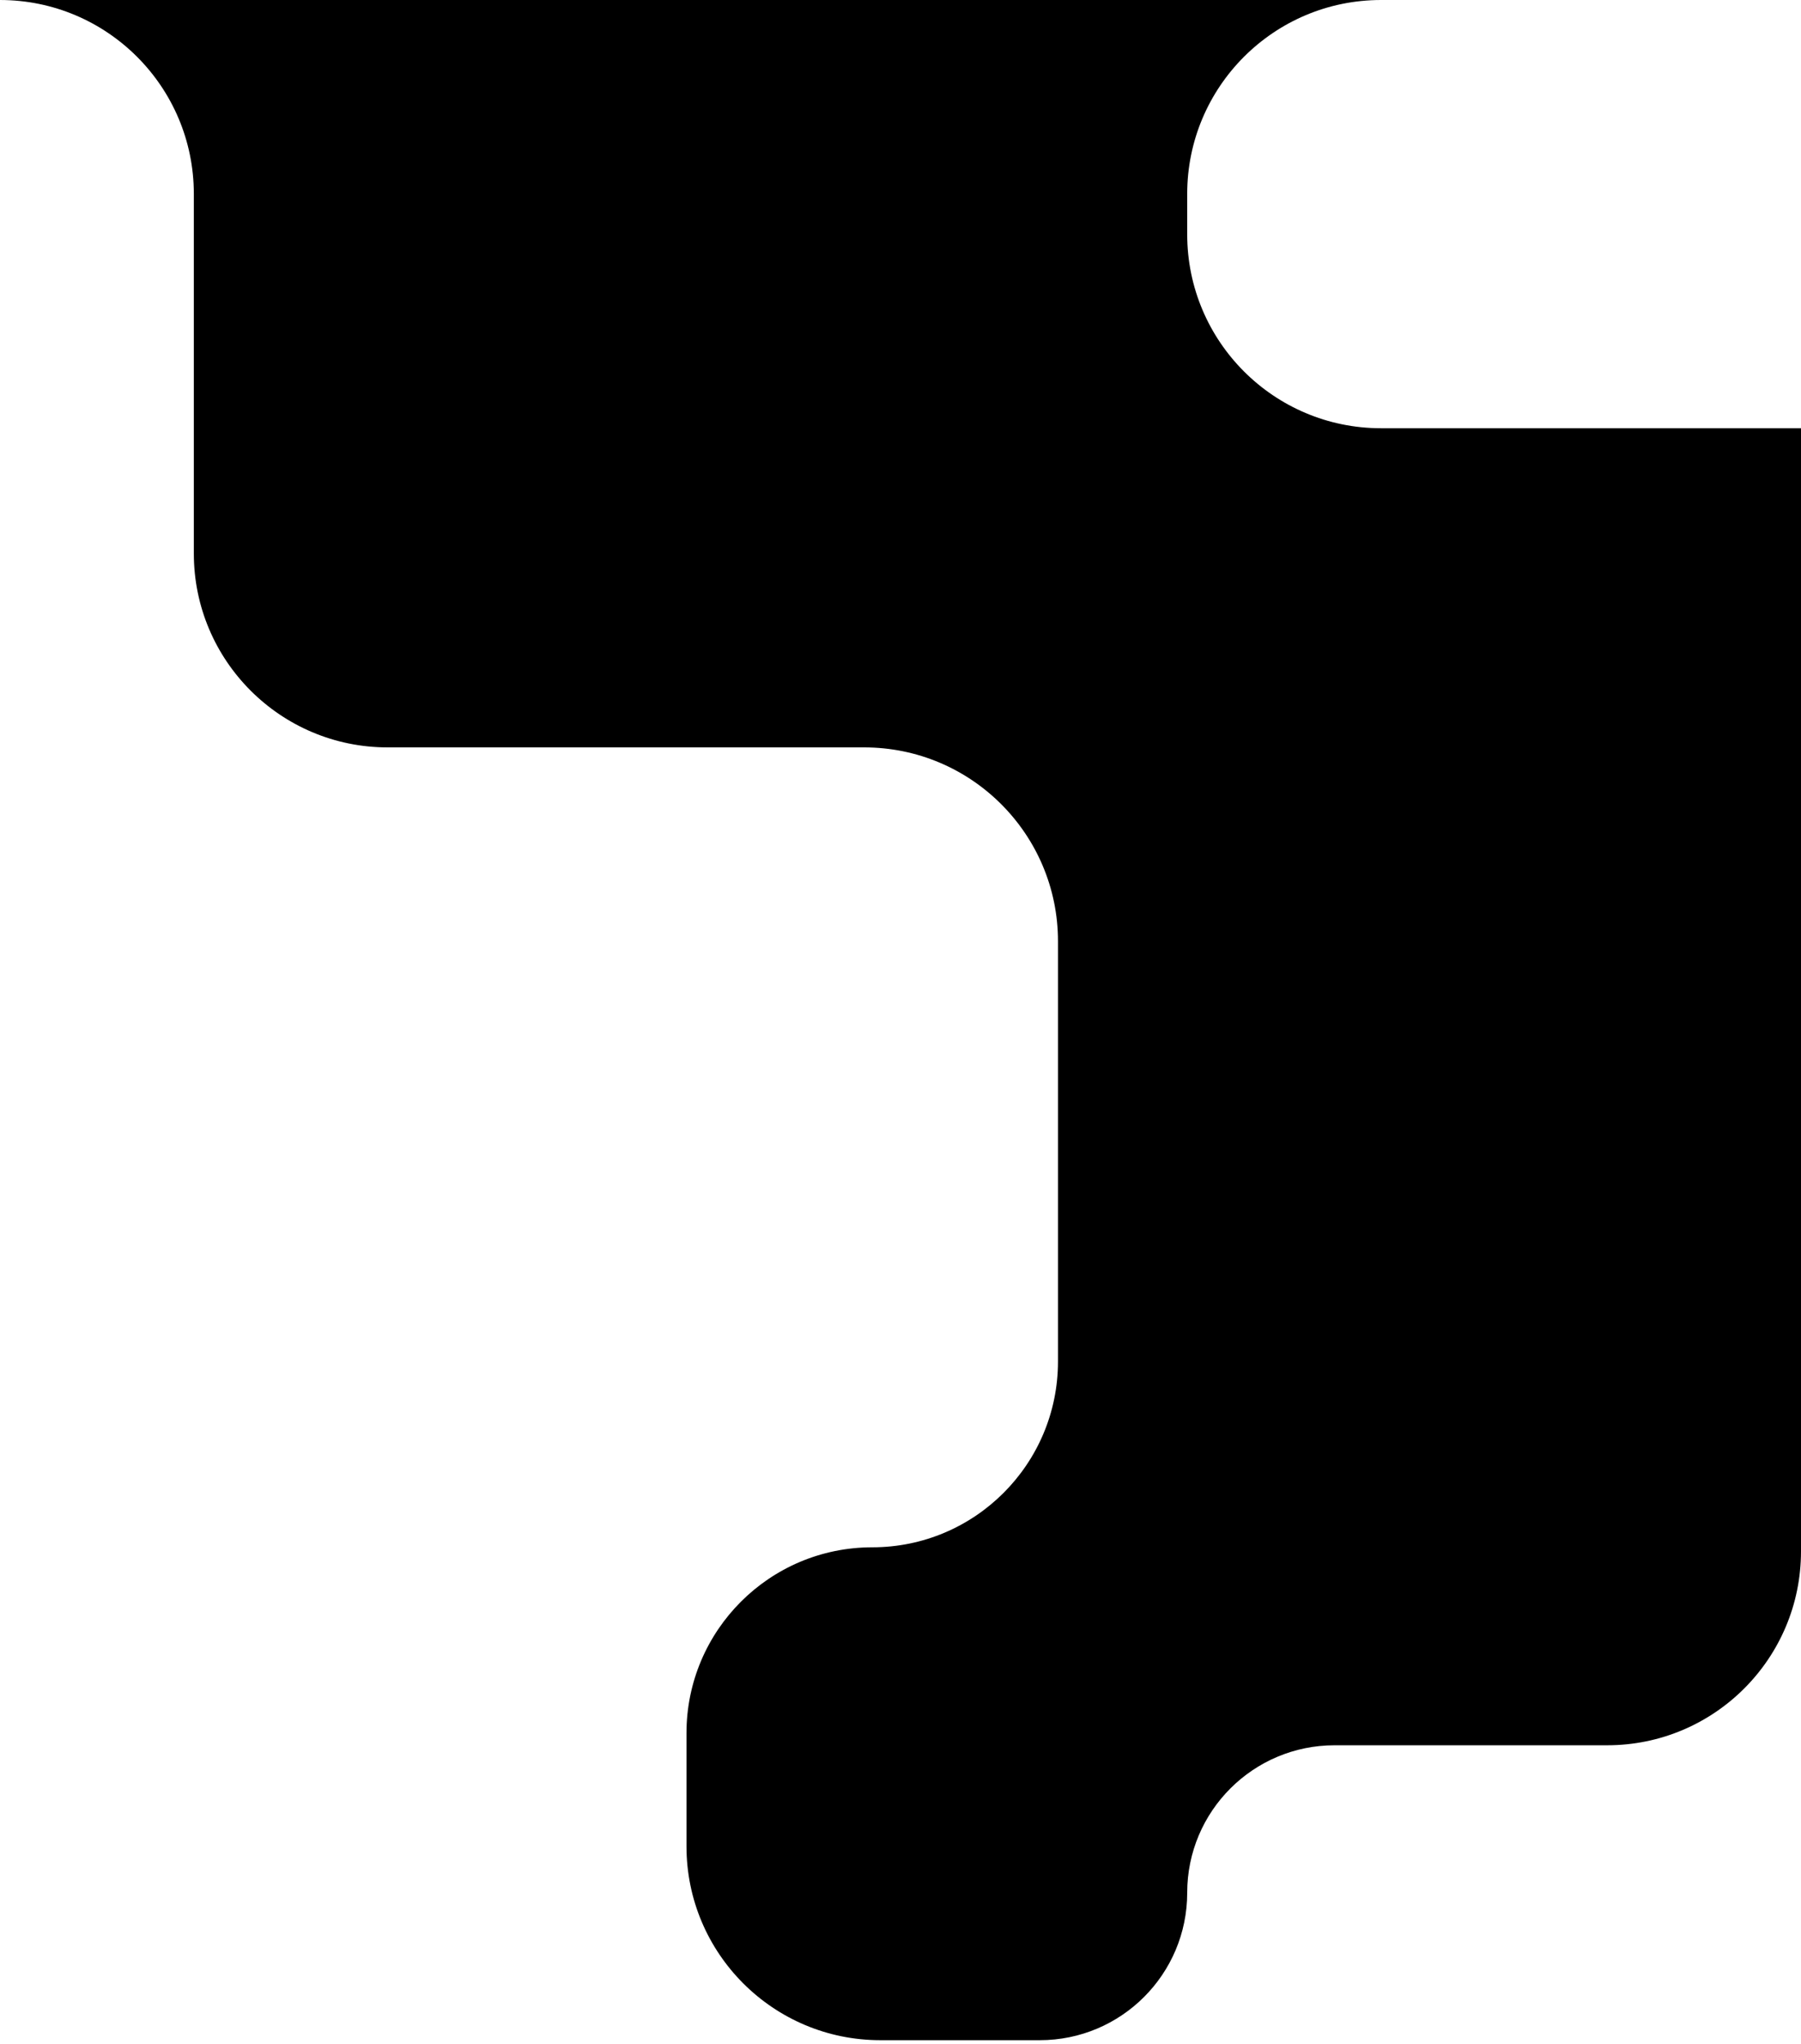
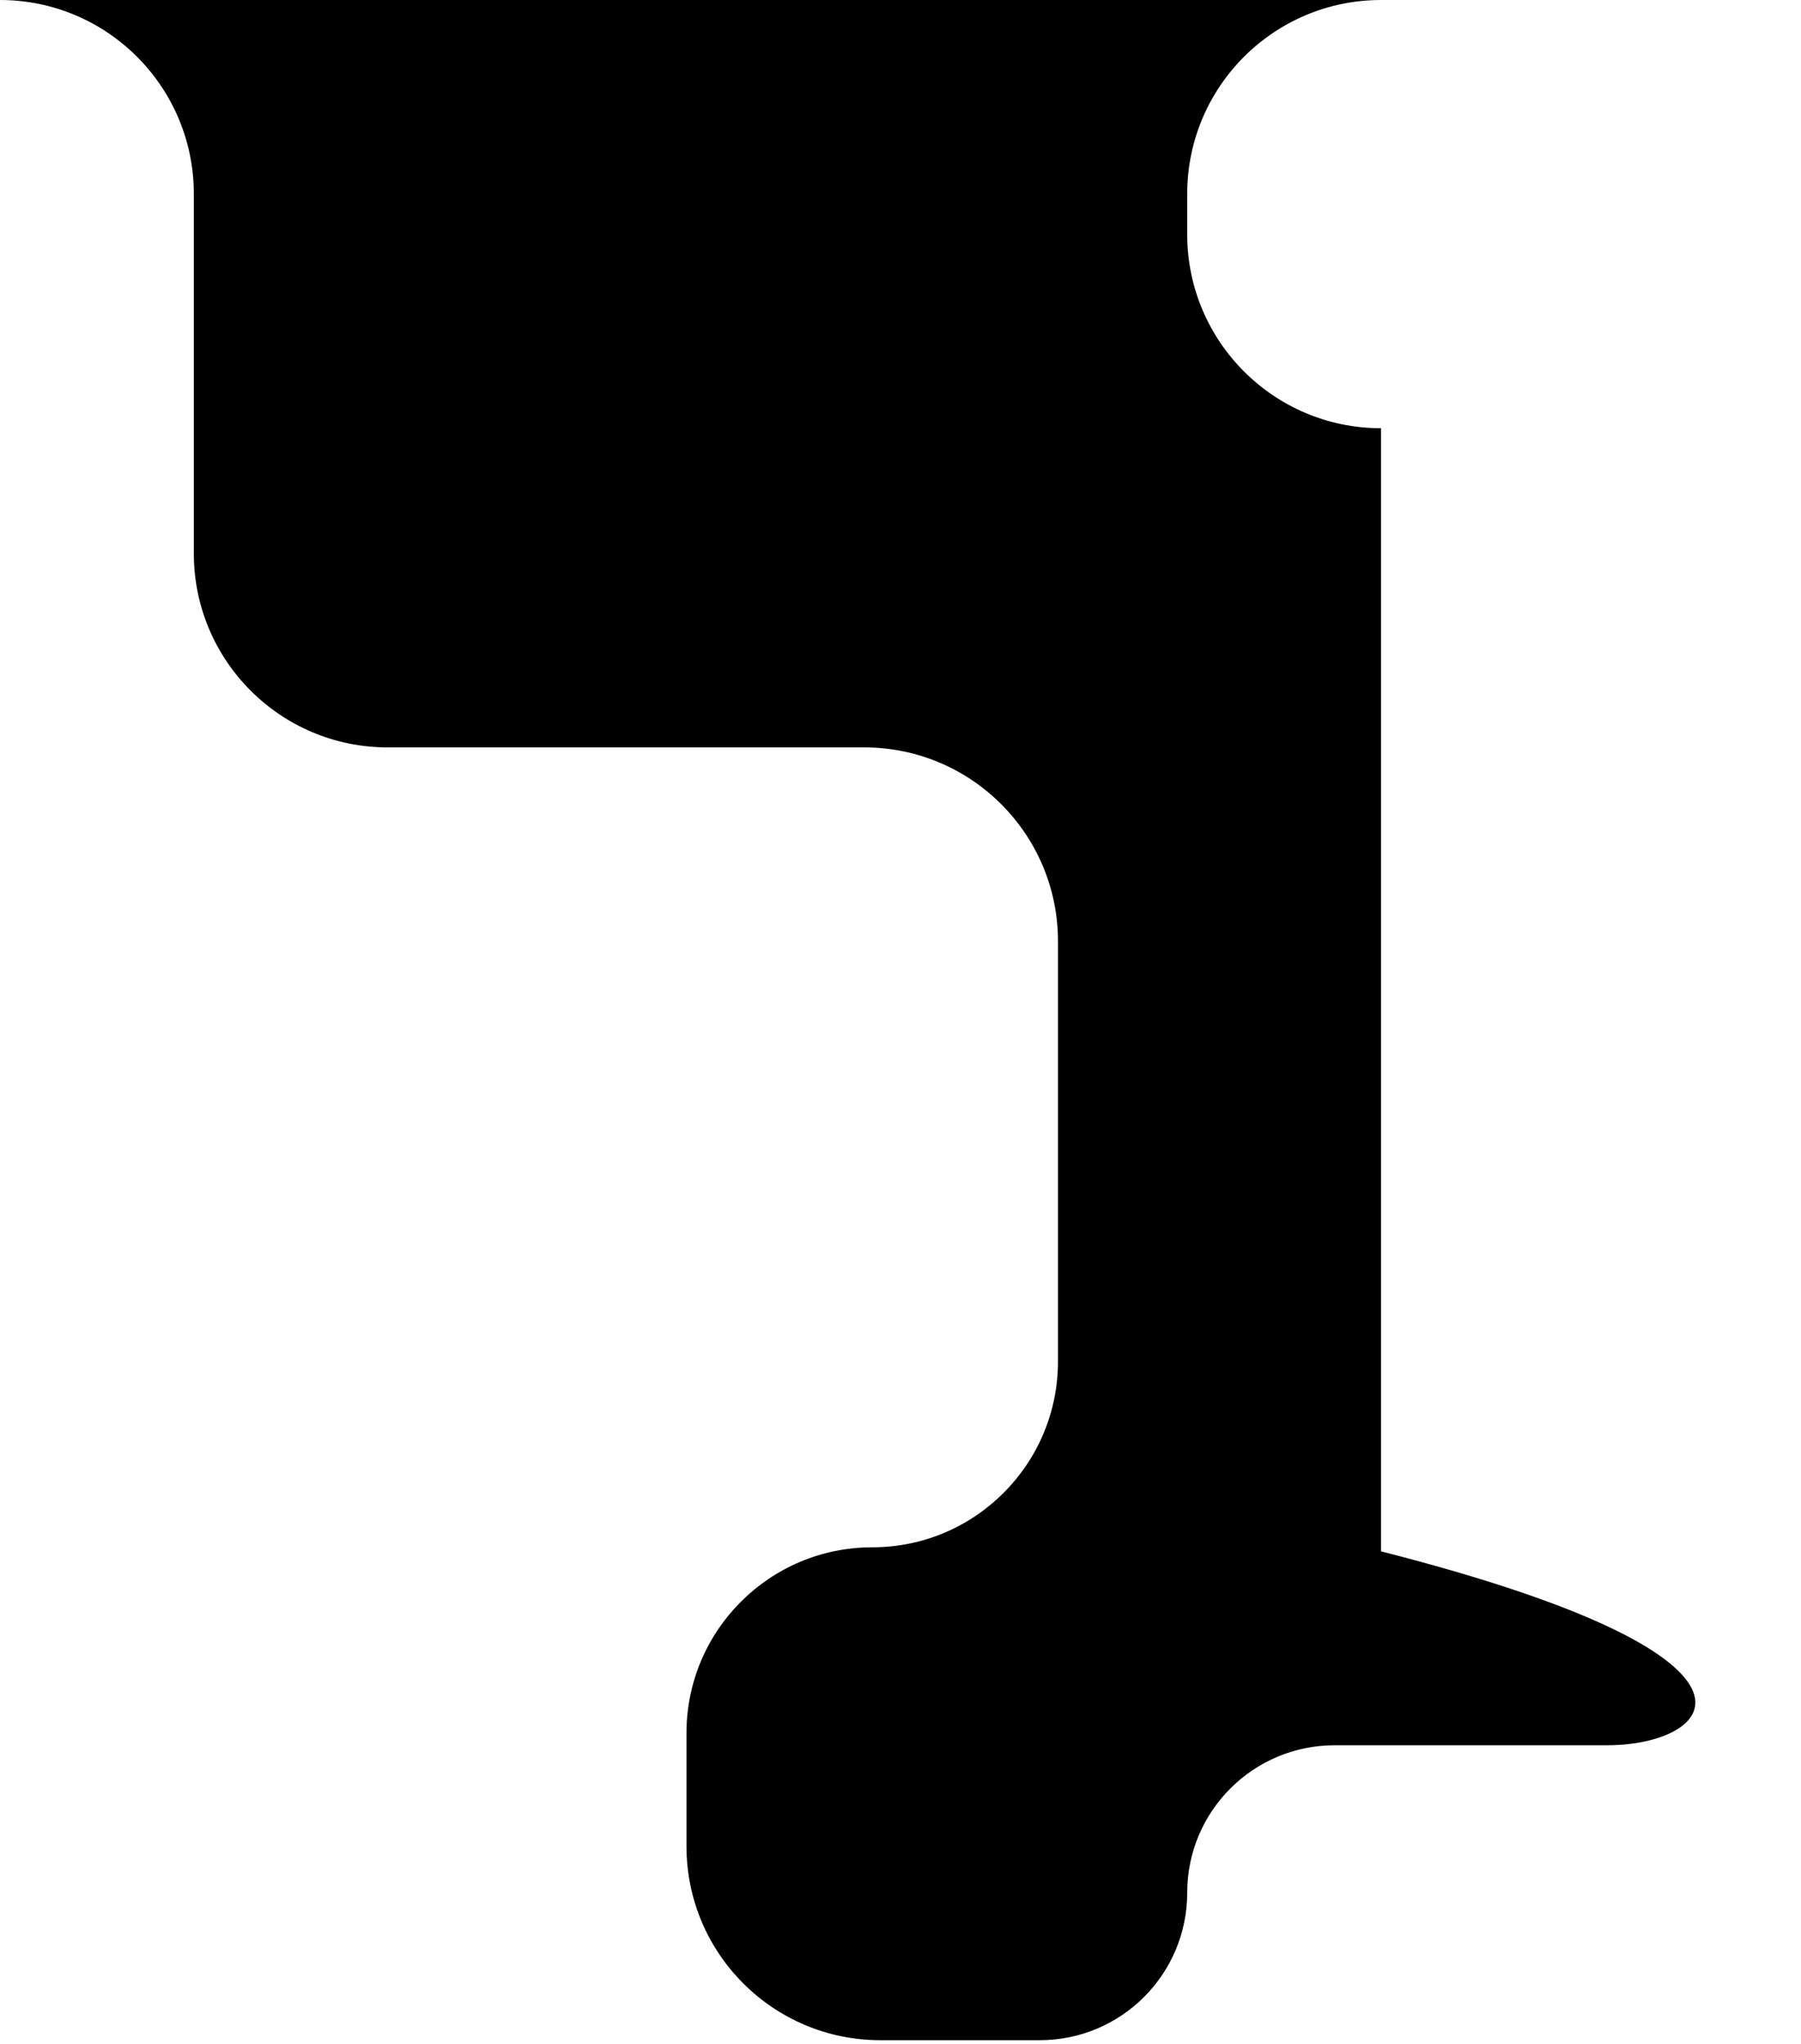
<svg xmlns="http://www.w3.org/2000/svg" width="223" height="253" viewBox="0 0 223 253" fill="none">
-   <path d="M24 68.5V24C24 10.745 13.255 0 0 0H171C157.745 0 147 10.745 147 24V29C147 42.255 157.745 53 171 53H223V192C223 205.255 212.255 216 199 216H165.25C155.171 216 147 224.171 147 234.25C147 244.329 138.829 252.5 128.75 252.5H109C95.745 252.5 85 241.755 85 228.5V214.5C85 201.797 95.297 191.5 108 191.5C120.703 191.5 131 181.203 131 168.5V116.5C131 103.245 120.255 92.5 107 92.5H48C34.745 92.5 24 81.755 24 68.5Z" fill="#000000" />
+   <path d="M24 68.5V24C24 10.745 13.255 0 0 0H171C157.745 0 147 10.745 147 24V29C147 42.255 157.745 53 171 53V192C223 205.255 212.255 216 199 216H165.25C155.171 216 147 224.171 147 234.25C147 244.329 138.829 252.5 128.75 252.5H109C95.745 252.5 85 241.755 85 228.5V214.5C85 201.797 95.297 191.5 108 191.5C120.703 191.5 131 181.203 131 168.5V116.5C131 103.245 120.255 92.5 107 92.5H48C34.745 92.5 24 81.755 24 68.5Z" fill="#000000" />
</svg>